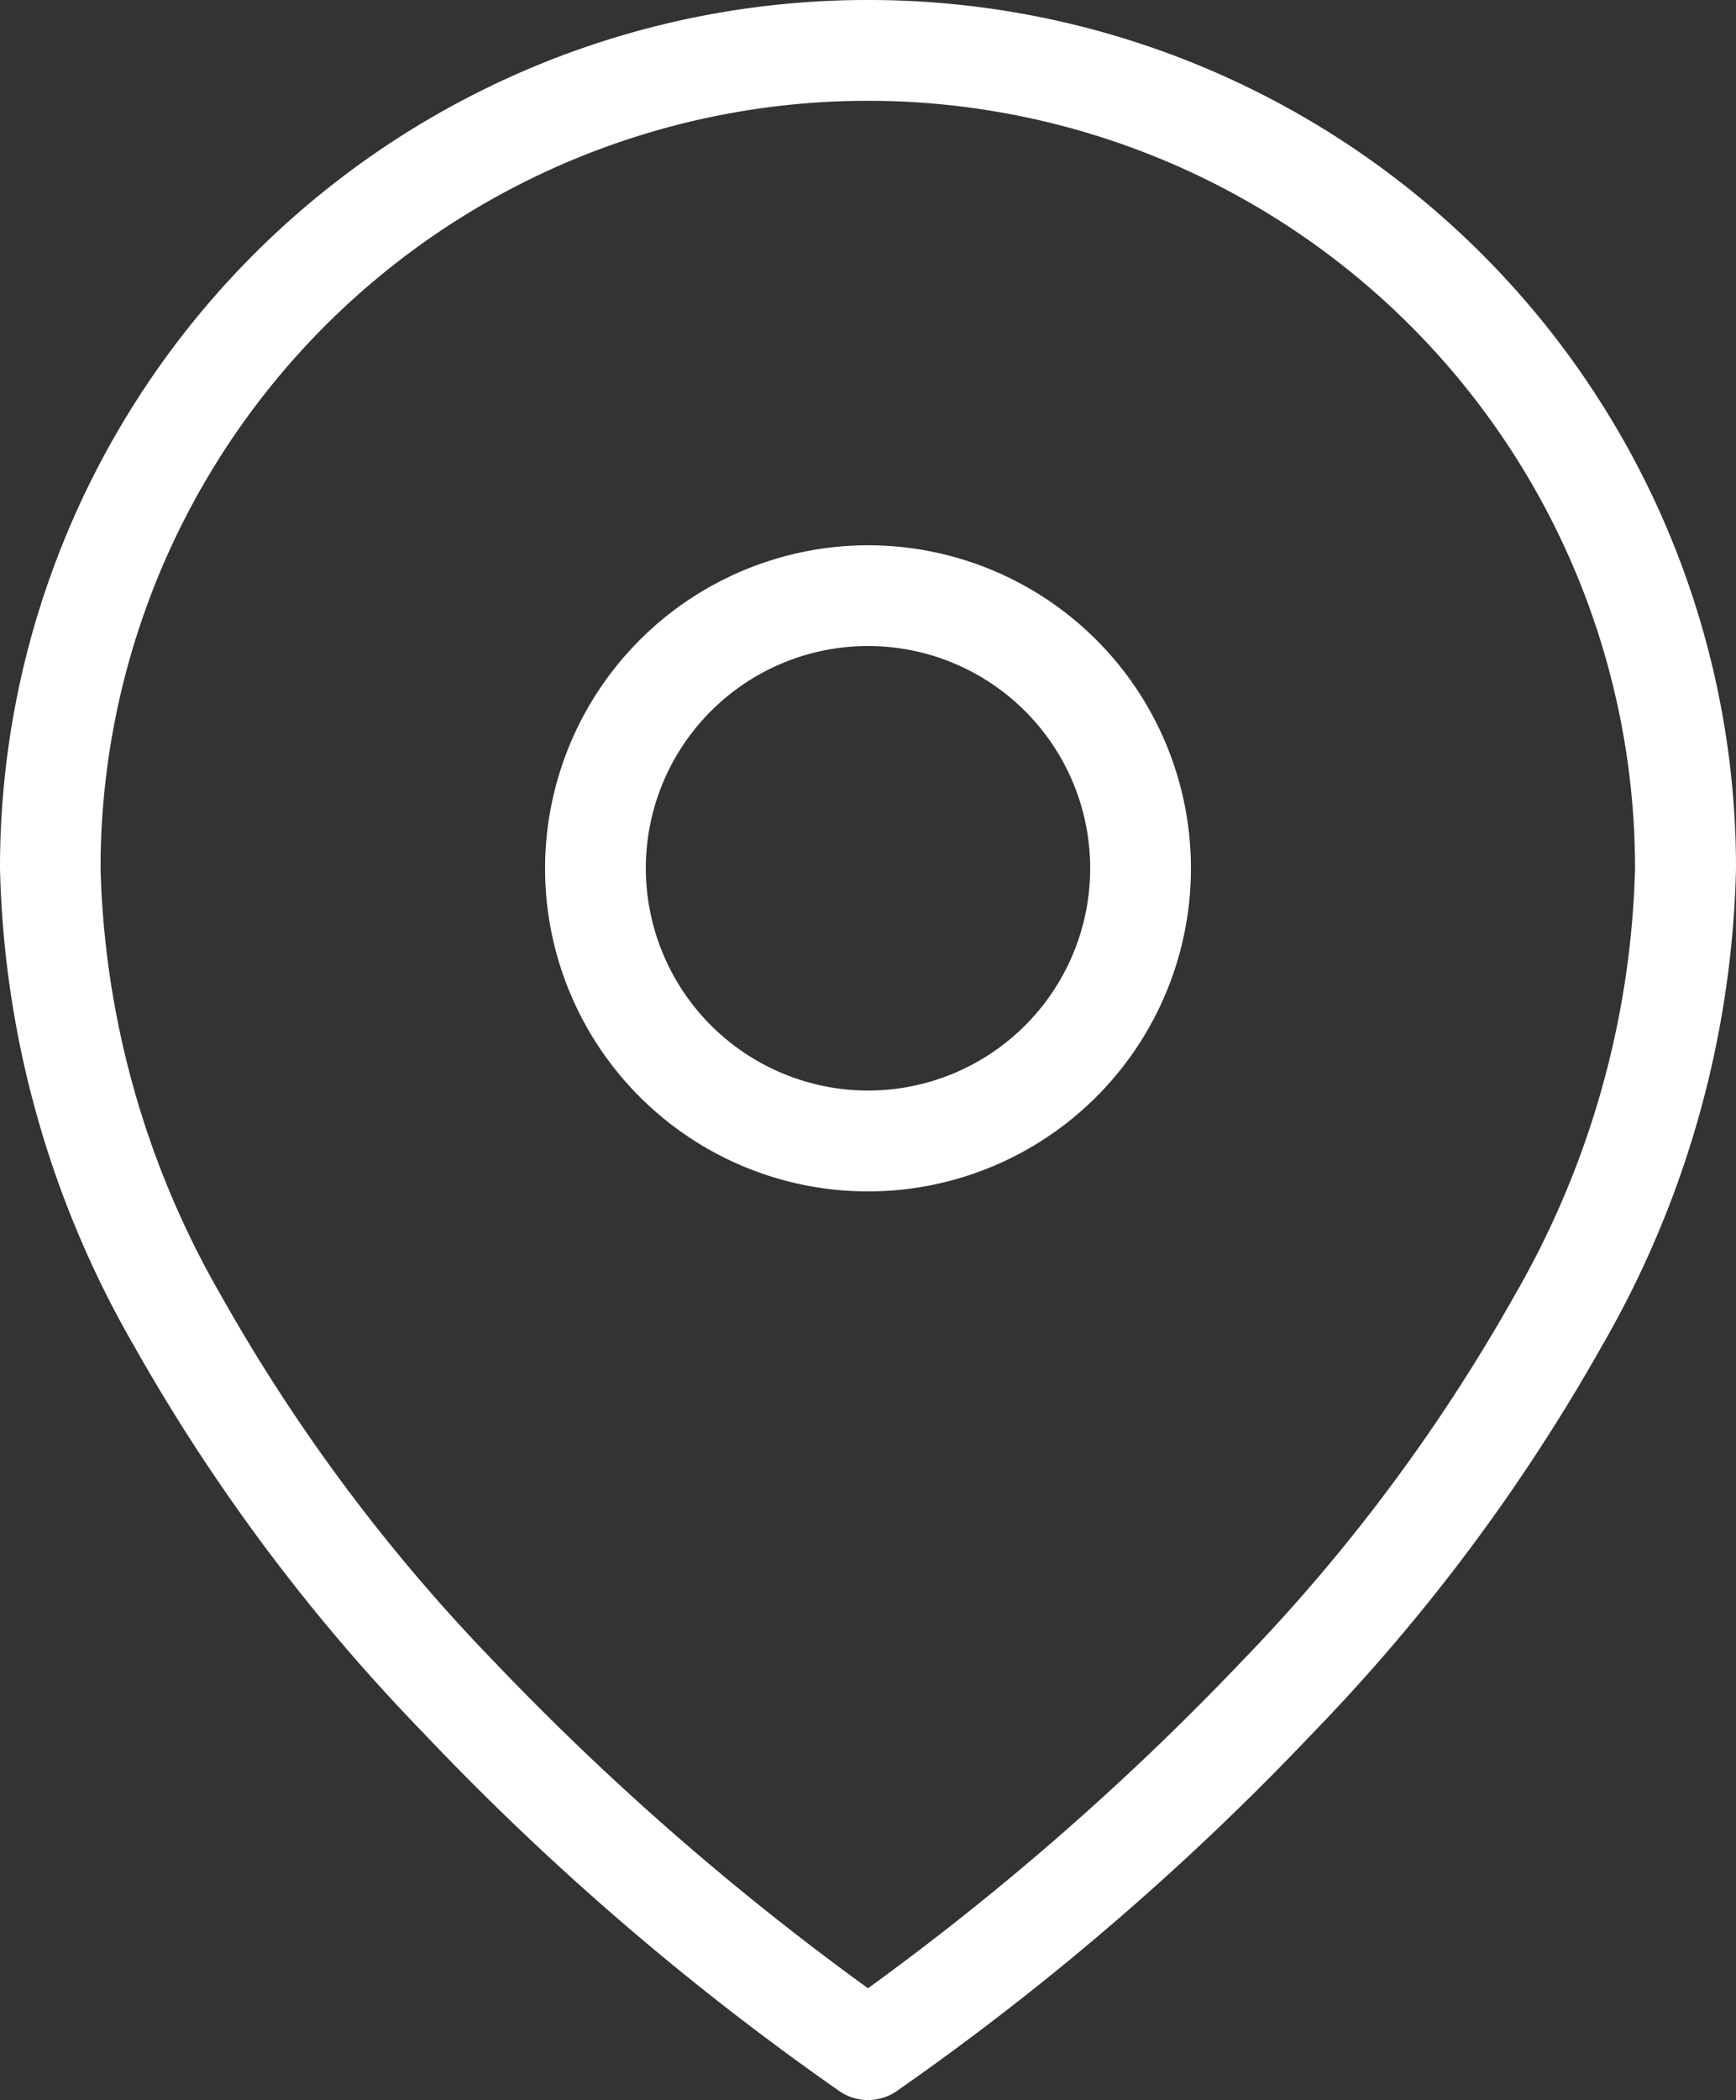
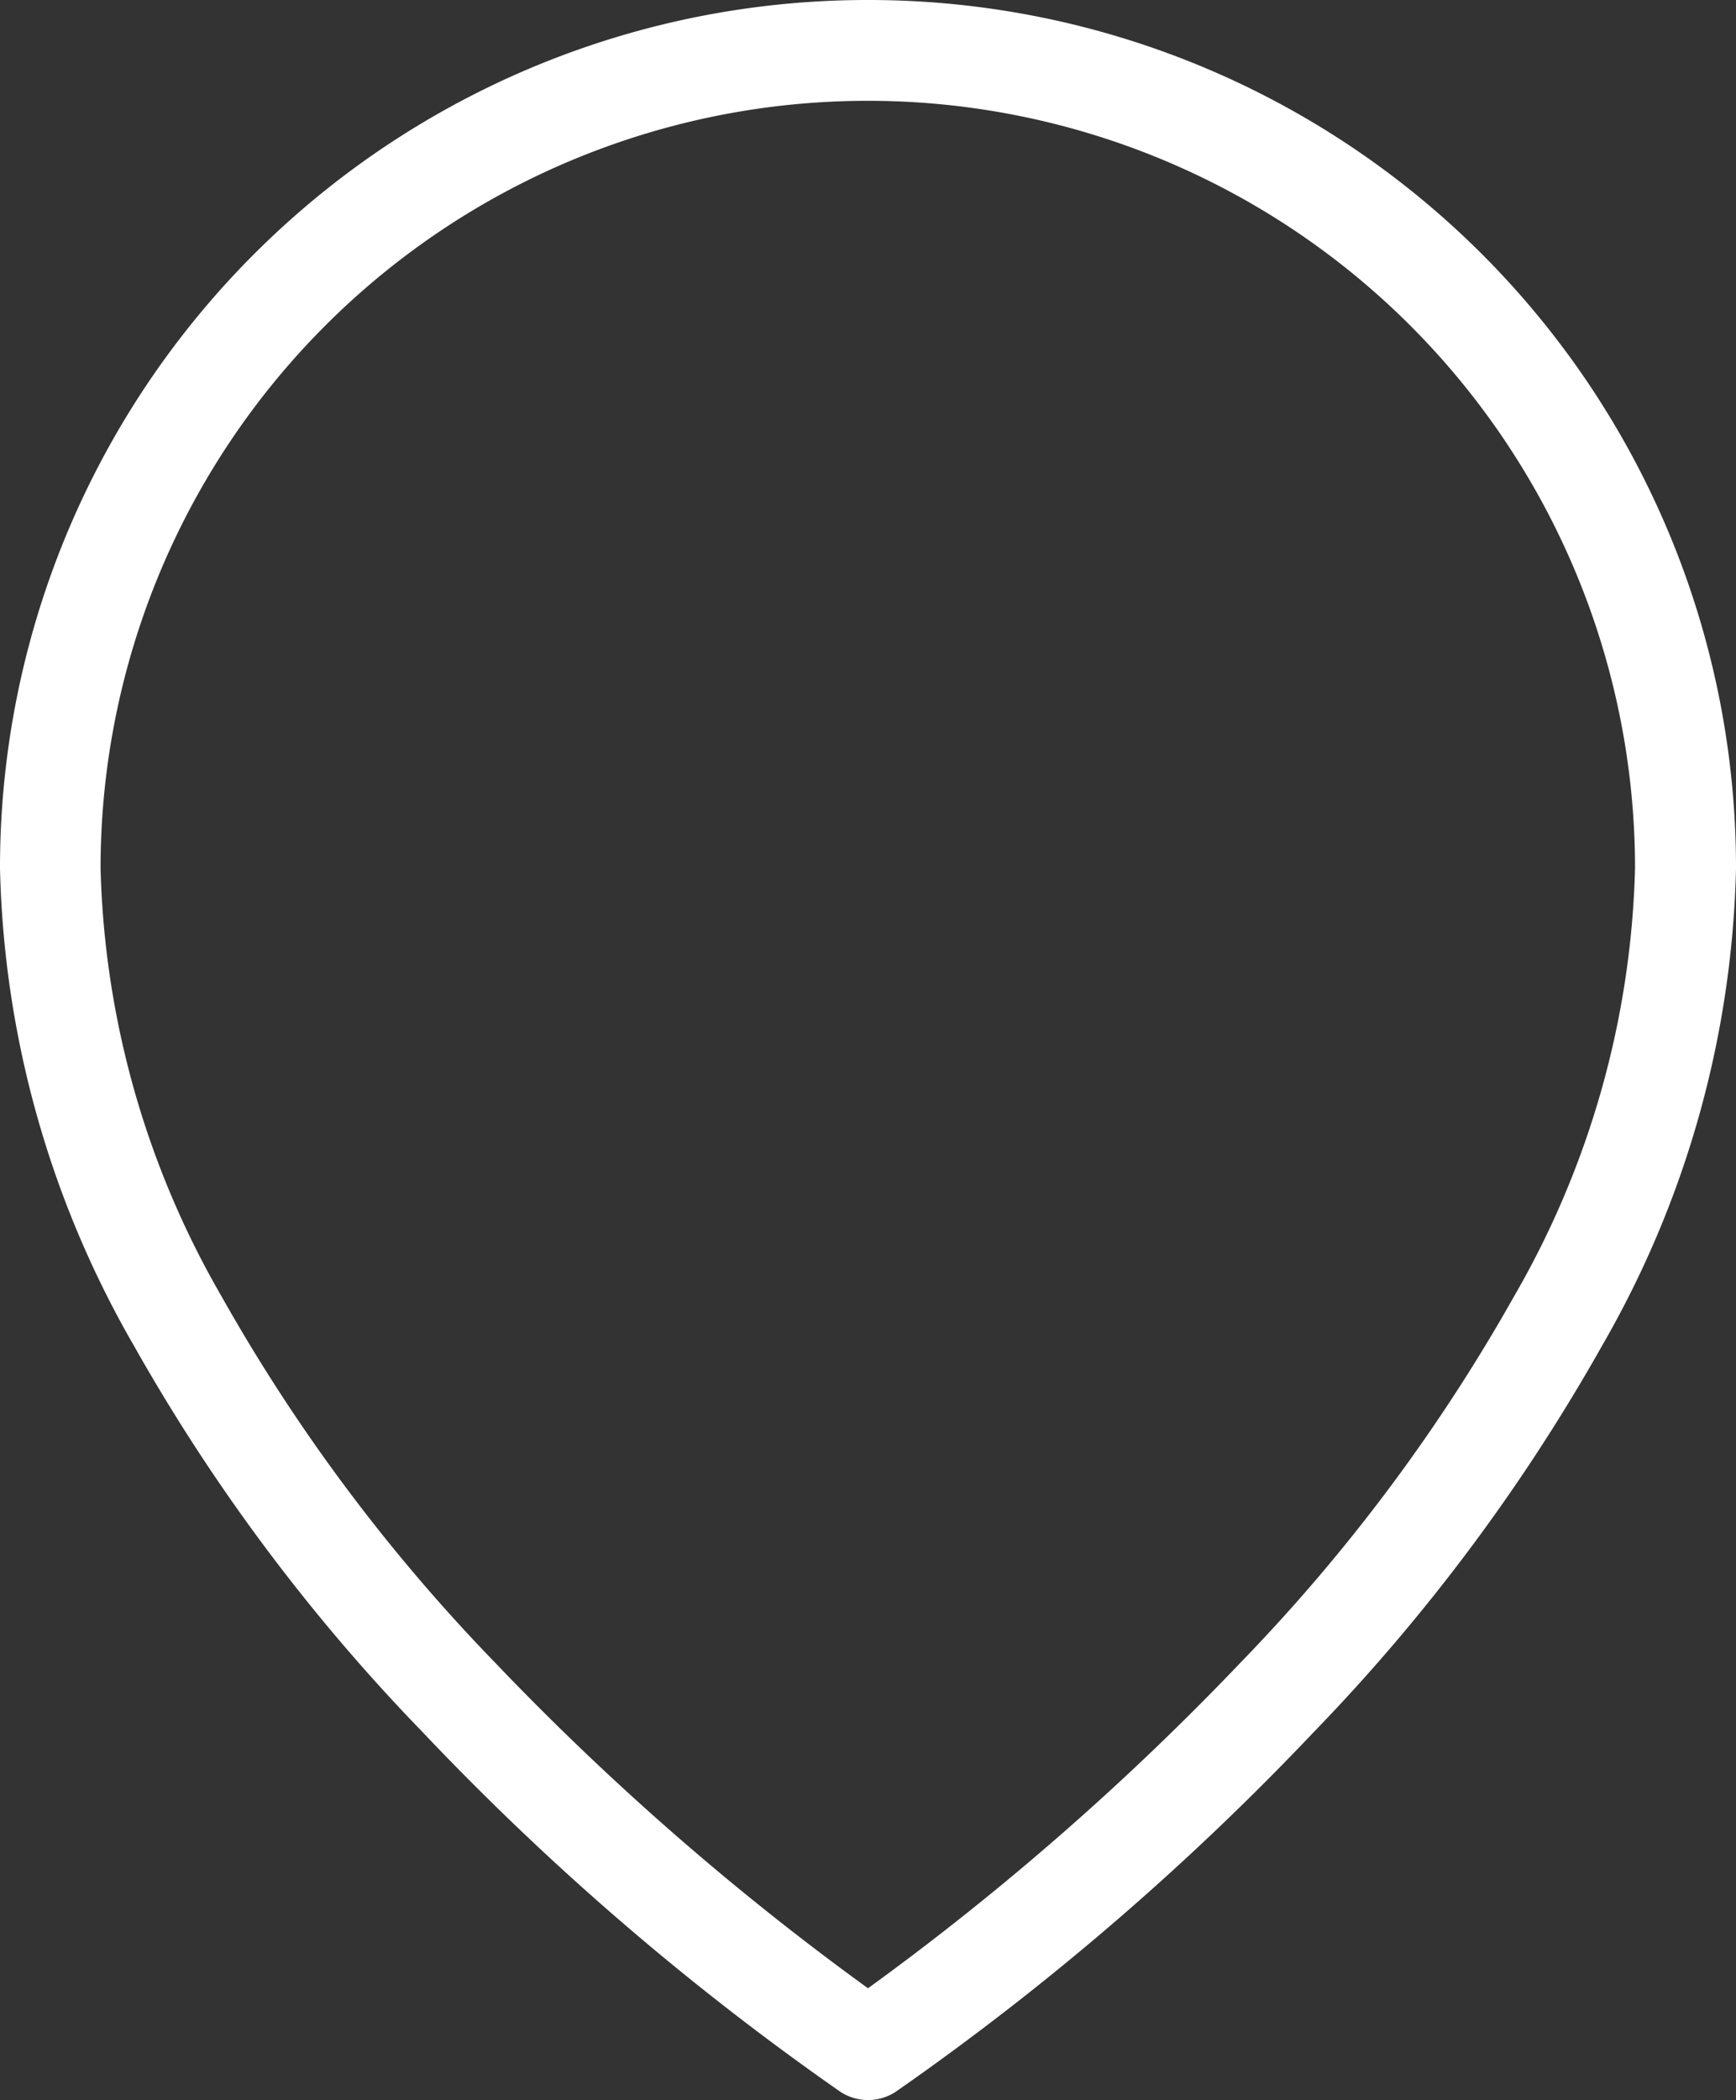
<svg xmlns="http://www.w3.org/2000/svg" width="34.458" height="41.67" viewBox="0 0 34.458 41.67">
  <rect x="0" y="0" width="34.458" height="41.67" fill="#333333" stroke="none" />
  <g transform="translate(-3.5 -0.5)">
    <path d="M20.729.5A17.215,17.215,0,0,1,37.958,17.729,19.818,19.818,0,0,1,35.3,27.2a37.359,37.359,0,0,1-5.731,7.675A53.814,53.814,0,0,1,21.284,42a1,1,0,0,1-1.109,0,53.814,53.814,0,0,1-8.286-7.132A37.359,37.359,0,0,1,6.158,27.2,19.818,19.818,0,0,1,3.5,17.729,17.215,17.215,0,0,1,20.729.5Zm0,39.45a54.156,54.156,0,0,0,7.416-6.484,35.3,35.3,0,0,0,5.409-7.247,17.842,17.842,0,0,0,2.4-8.49,15.229,15.229,0,1,0-30.458,0,17.842,17.842,0,0,0,2.4,8.49,35.3,35.3,0,0,0,5.409,7.247A54.157,54.157,0,0,0,20.729,39.95Z" transform="translate(0 0)" fill="#fff" />
-     <path d="M18.91,9.5a6.41,6.41,0,1,1-6.41,6.41A6.417,6.417,0,0,1,18.91,9.5Zm0,10.819a4.41,4.41,0,1,0-4.41-4.41A4.415,4.415,0,0,0,18.91,20.319Z" transform="translate(1.819 1.819)" fill="#fff" />
  </g>
</svg>